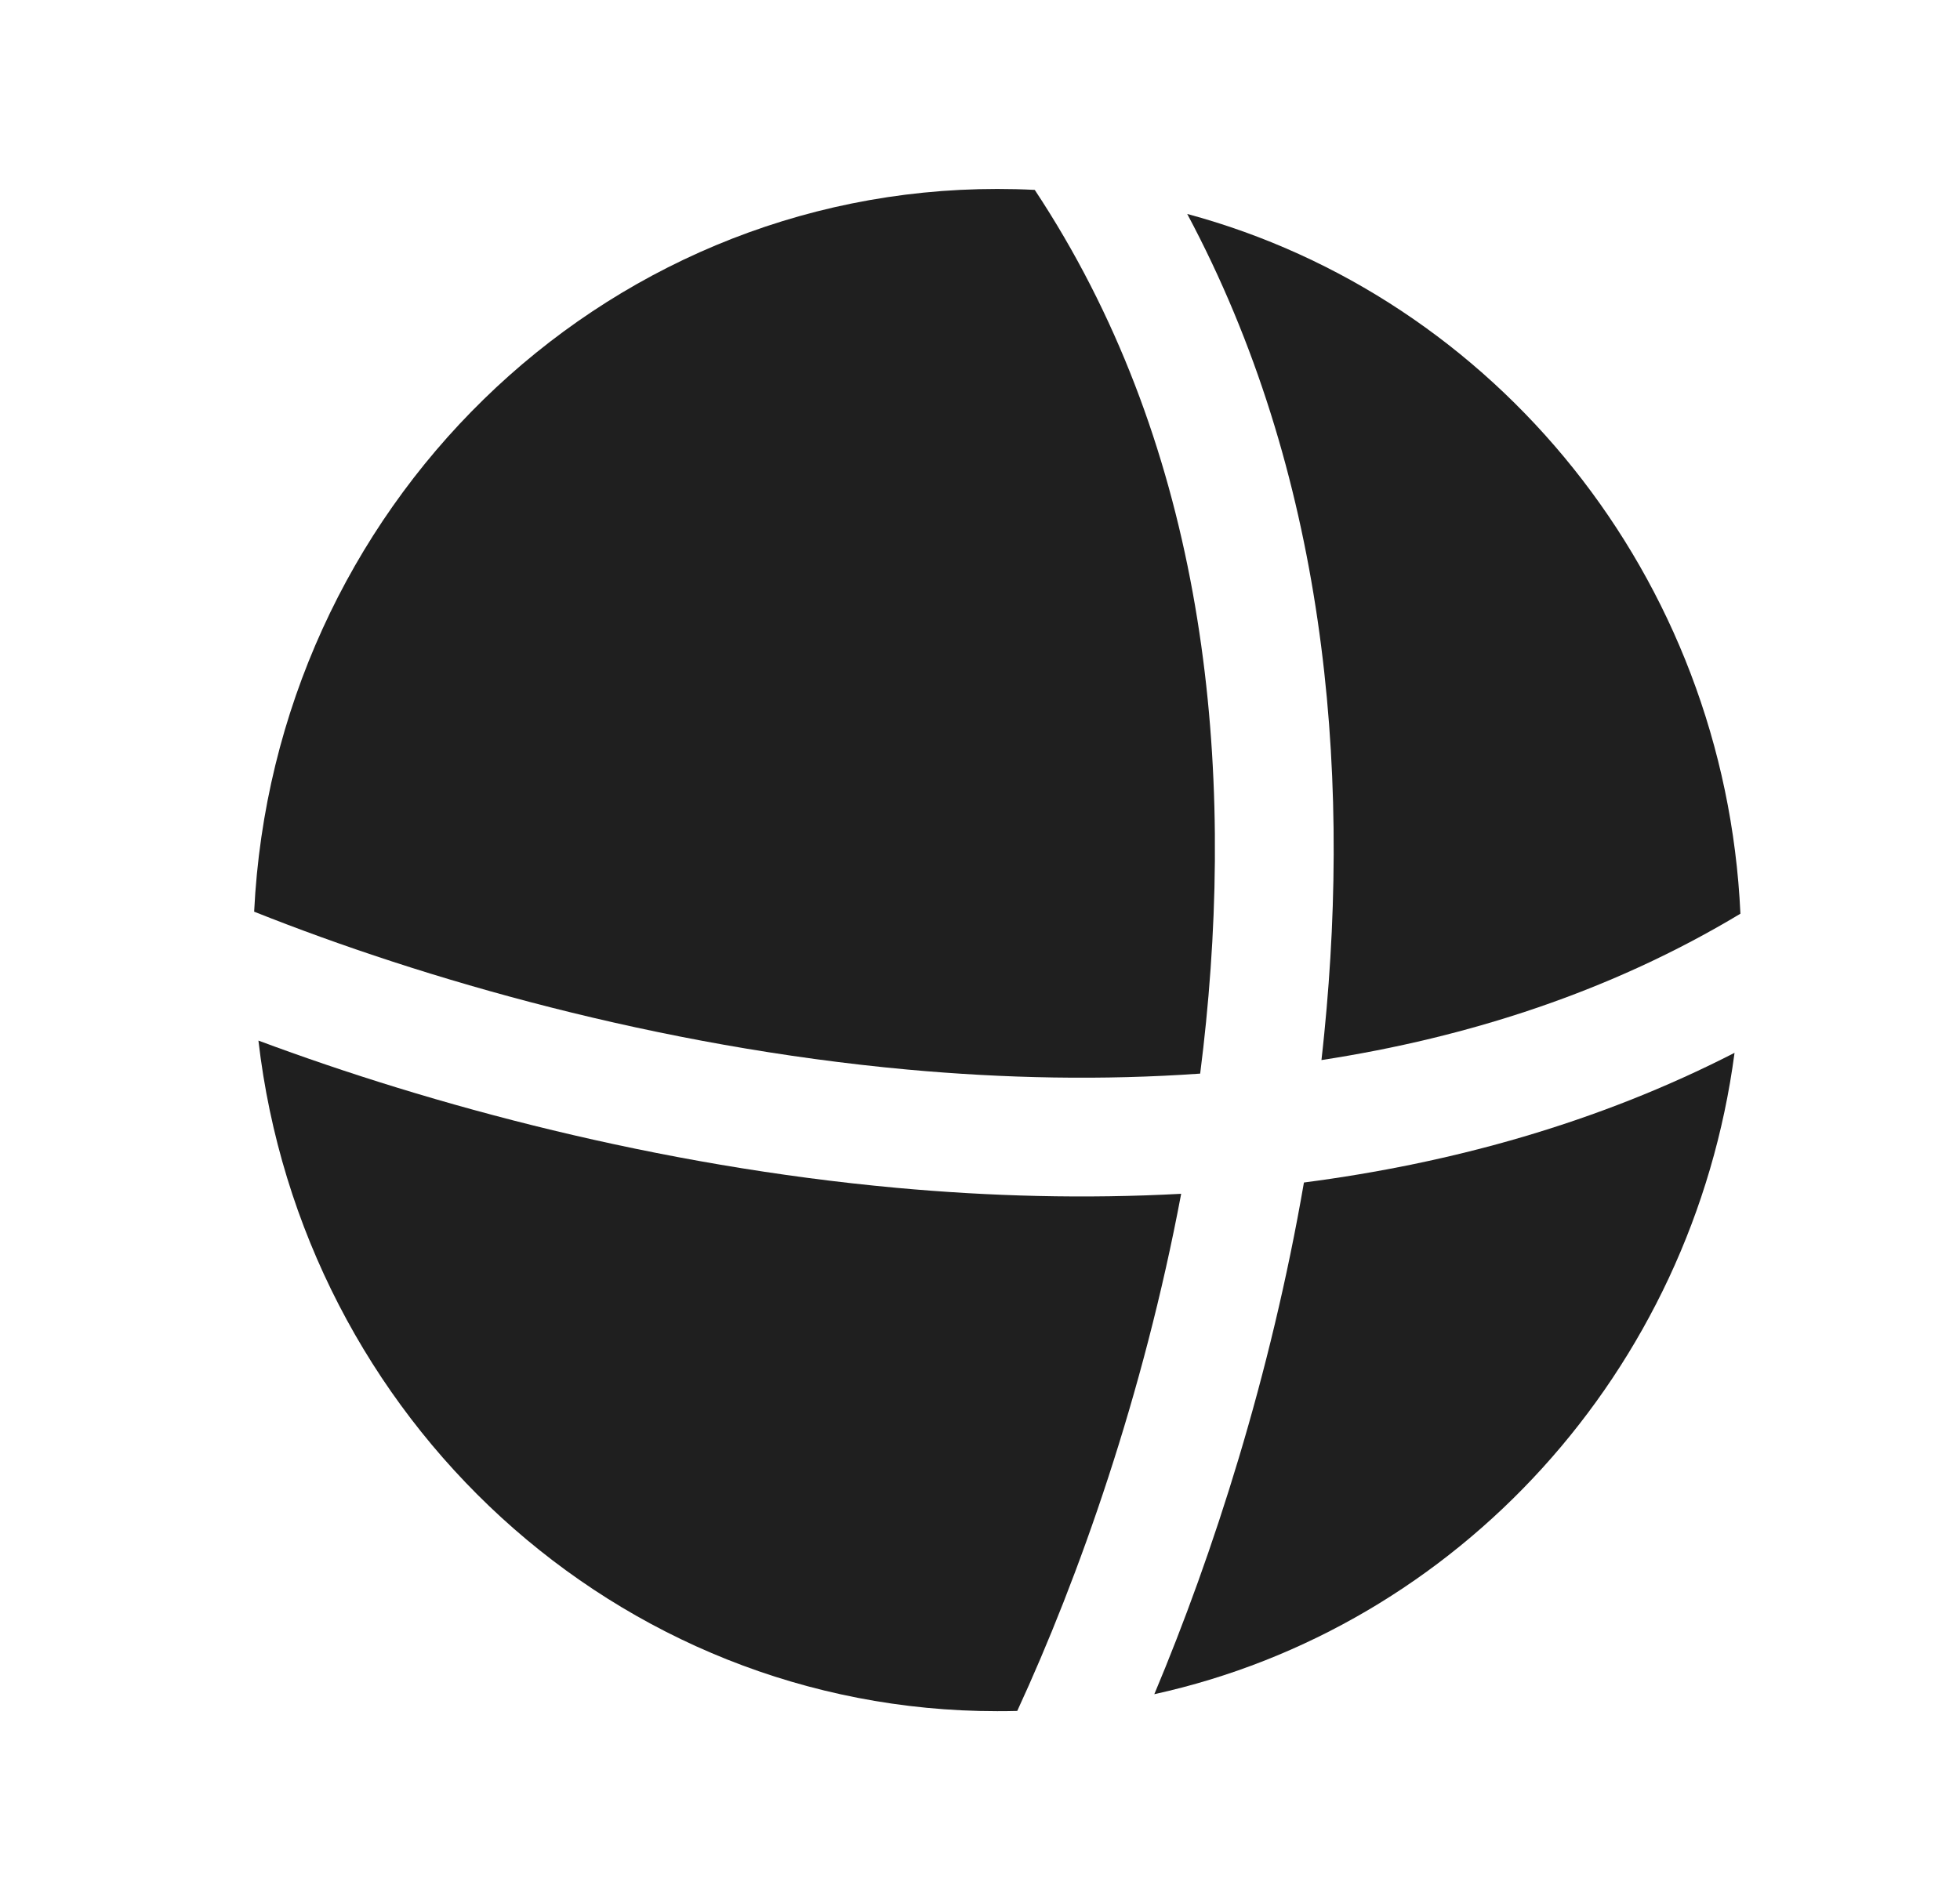
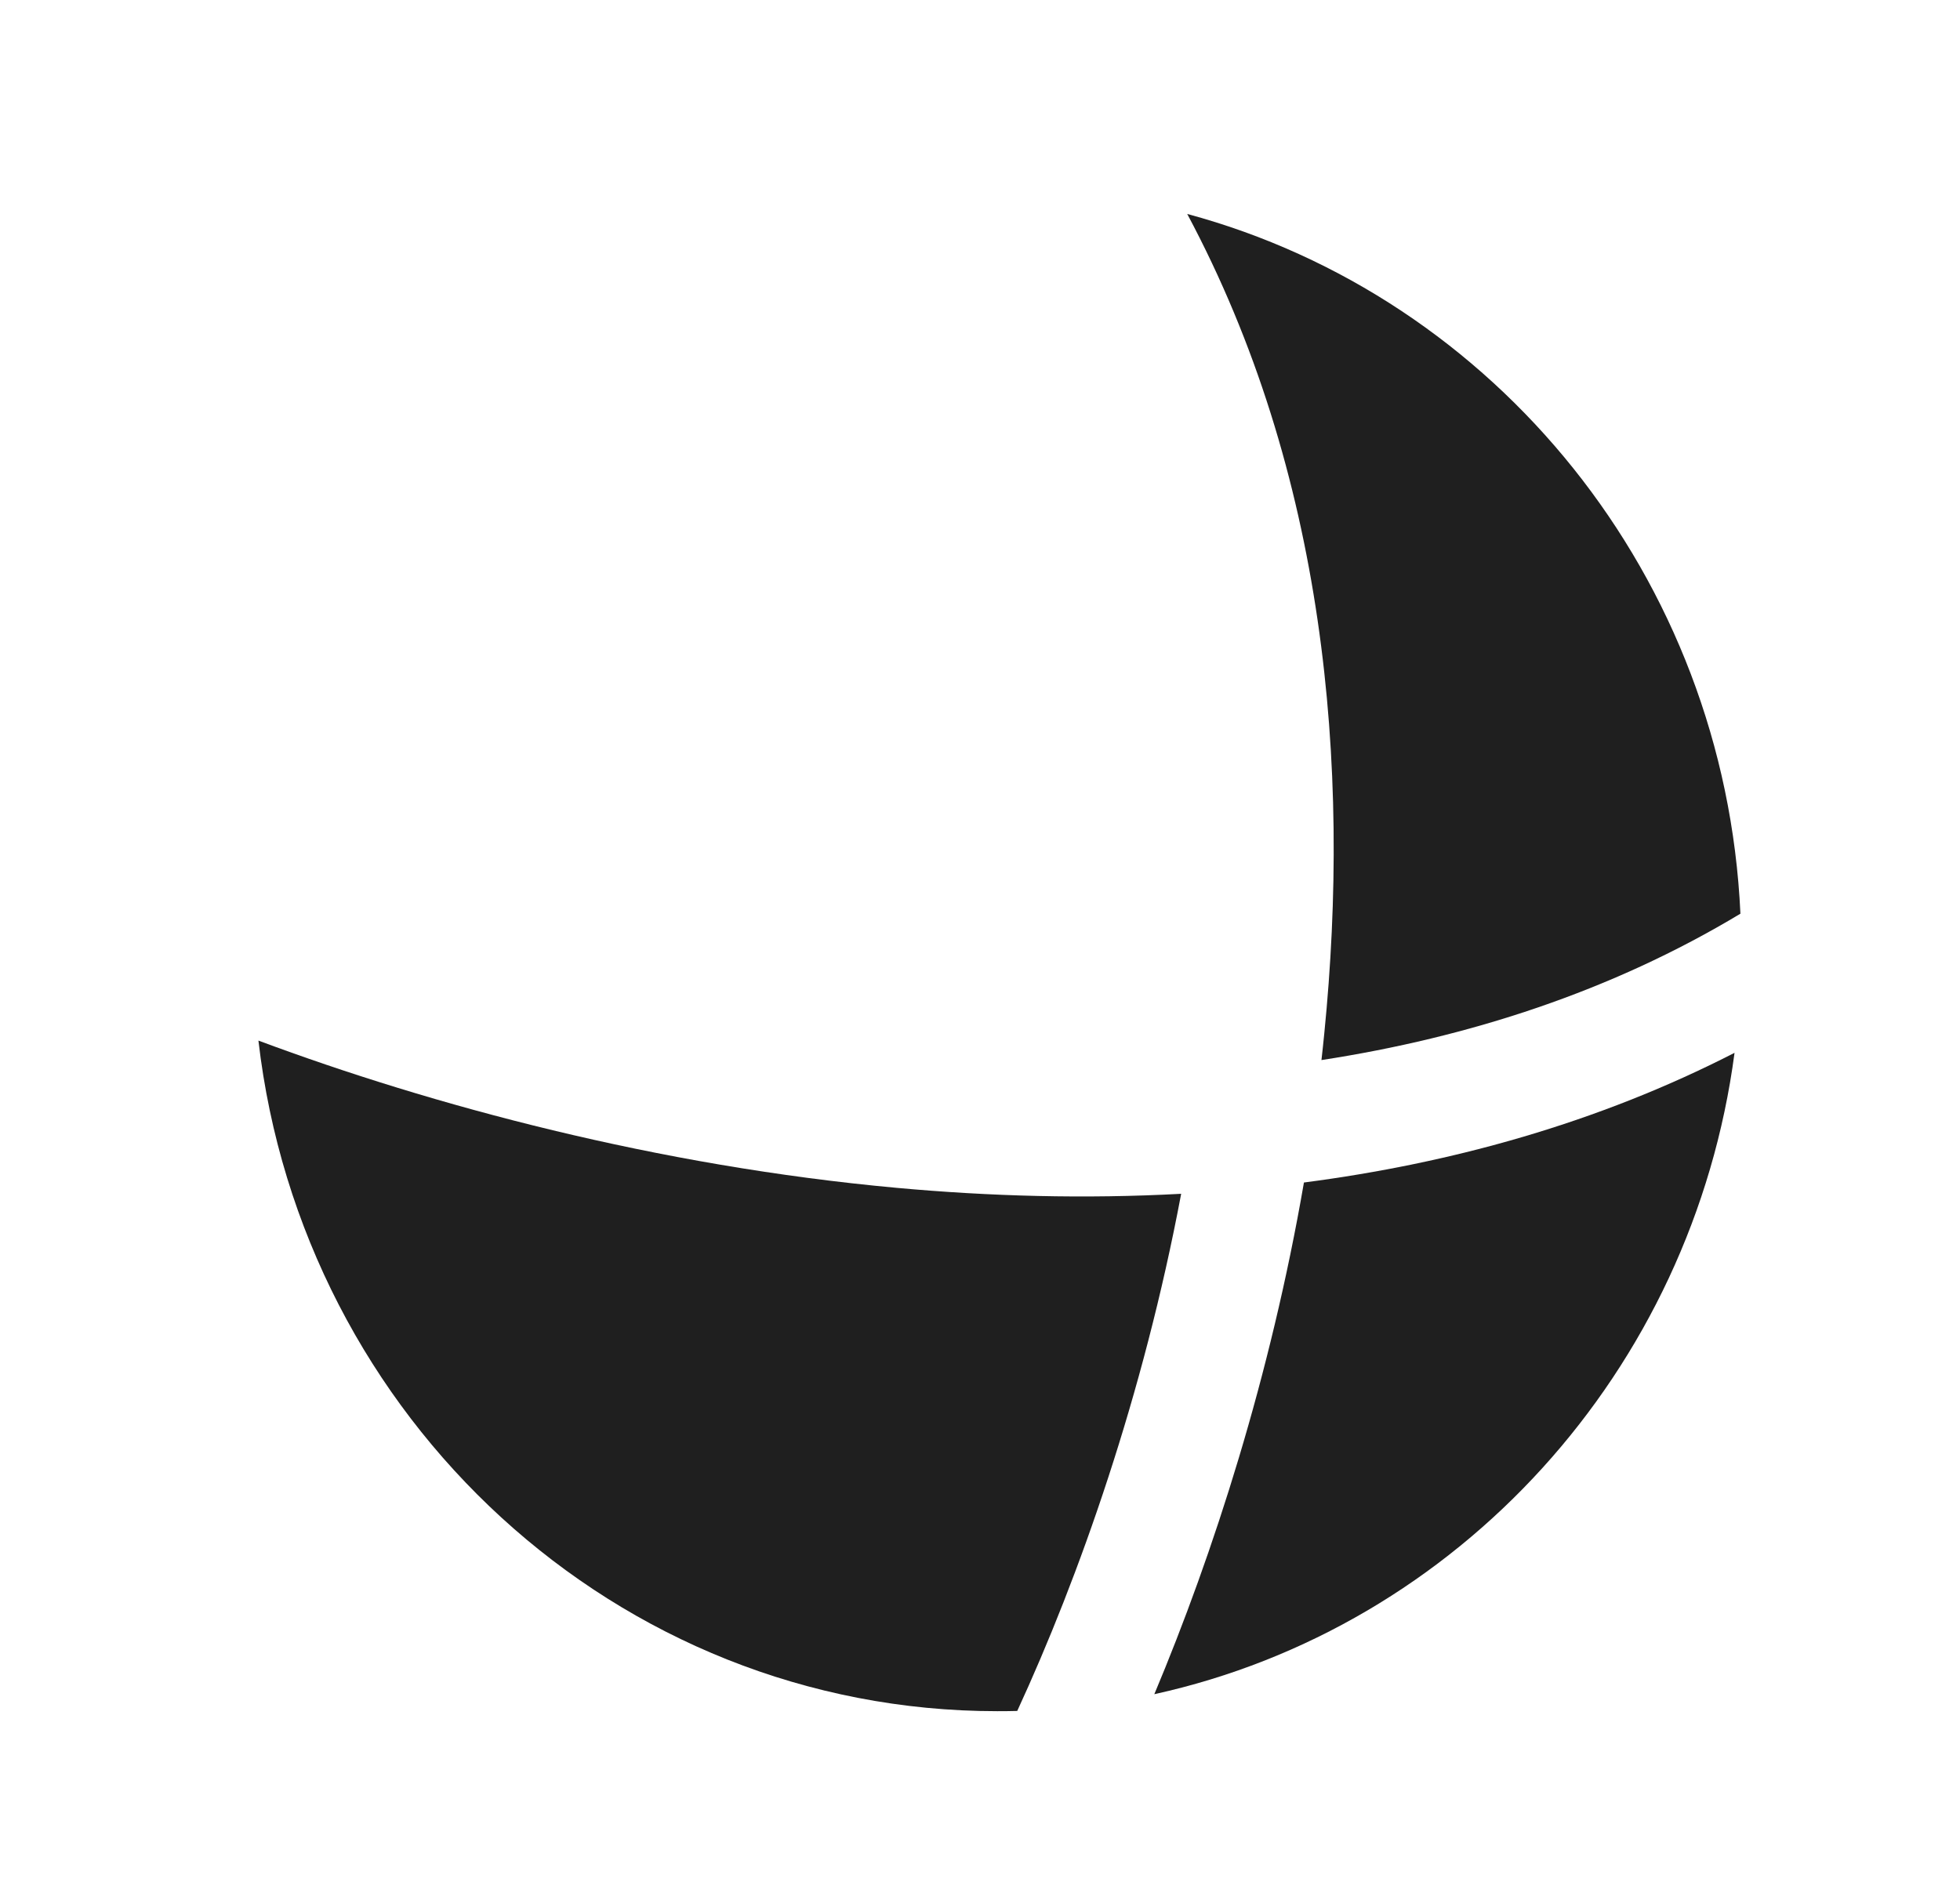
<svg xmlns="http://www.w3.org/2000/svg" width="33" height="32" viewBox="0 0 33 32" fill="none">
  <g clip-path="url(#clip0_39436_34693)">
    <path d="M22.249 17.852C22.266 17.705 22.281 17.558 22.296 17.41C22.749 12.878 22.311 7.951 19.989 3.603C25.173 5 29.042 9.71 29.303 15.387C27.132 16.694 24.73 17.47 22.249 17.852Z" fill="#1F1F1F" />
    <path d="M19.887 20.104C18.271 20.192 16.662 20.147 15.099 20.004C11.065 19.635 7.274 18.614 4.351 17.524C5.088 23.885 10.376 28.817 16.79 28.817C16.903 28.817 17.015 28.816 17.127 28.813C18.167 26.559 19.25 23.494 19.887 20.104Z" fill="#1F1F1F" />
-     <path d="M20.207 18.08C18.566 18.196 16.91 18.161 15.281 18.012C11.072 17.627 7.13 16.49 4.279 15.353C4.609 8.574 10.084 3.182 16.79 3.182C17.002 3.182 17.212 3.187 17.422 3.198C20.187 7.377 20.785 12.414 20.306 17.211C20.277 17.502 20.244 17.792 20.207 18.08Z" fill="#1F1F1F" />
    <path d="M19.435 28.531C20.431 26.158 21.393 23.166 21.954 19.914C24.443 19.59 26.908 18.908 29.204 17.73C28.496 23.095 24.544 27.408 19.435 28.531Z" fill="#1F1F1F" />
  </g>
  <defs>
    <clipPath id="clip0_39436_34693">
      <rect width="32" height="32" fill="white" transform="translate(0.5)" />
    </clipPath>
  </defs>
</svg>